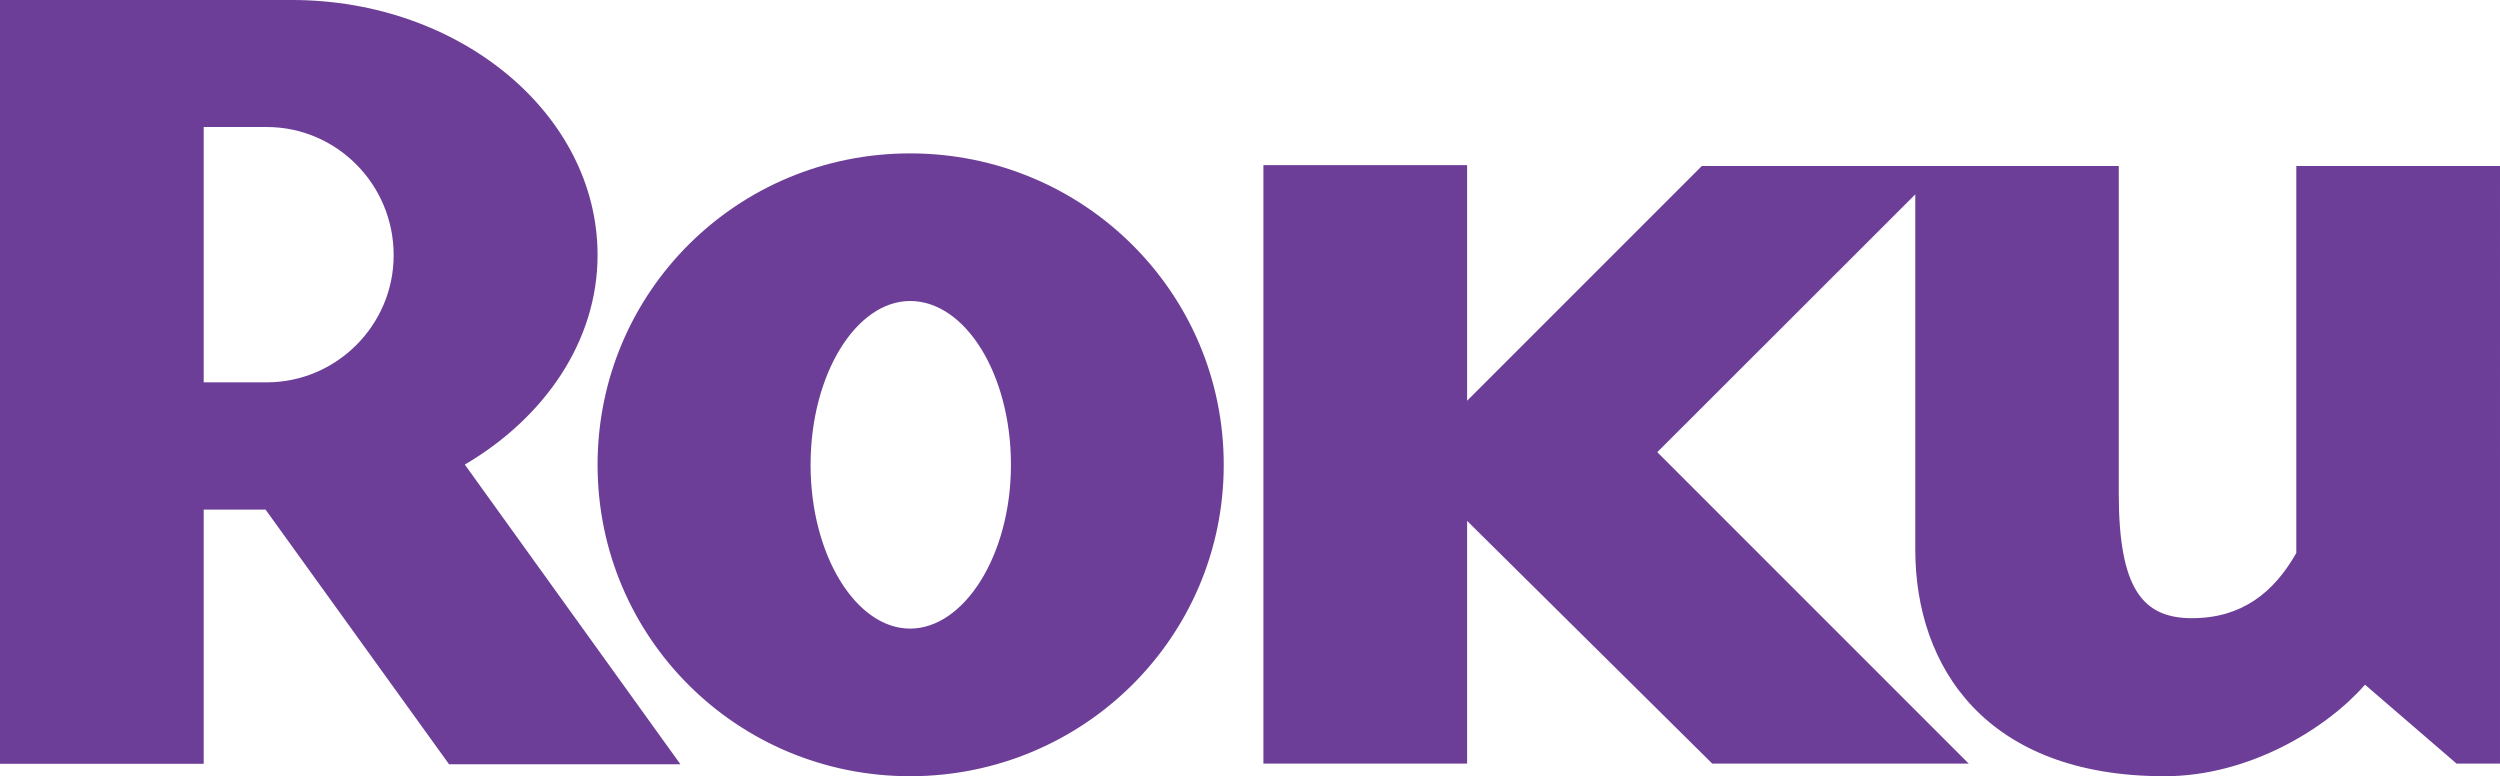
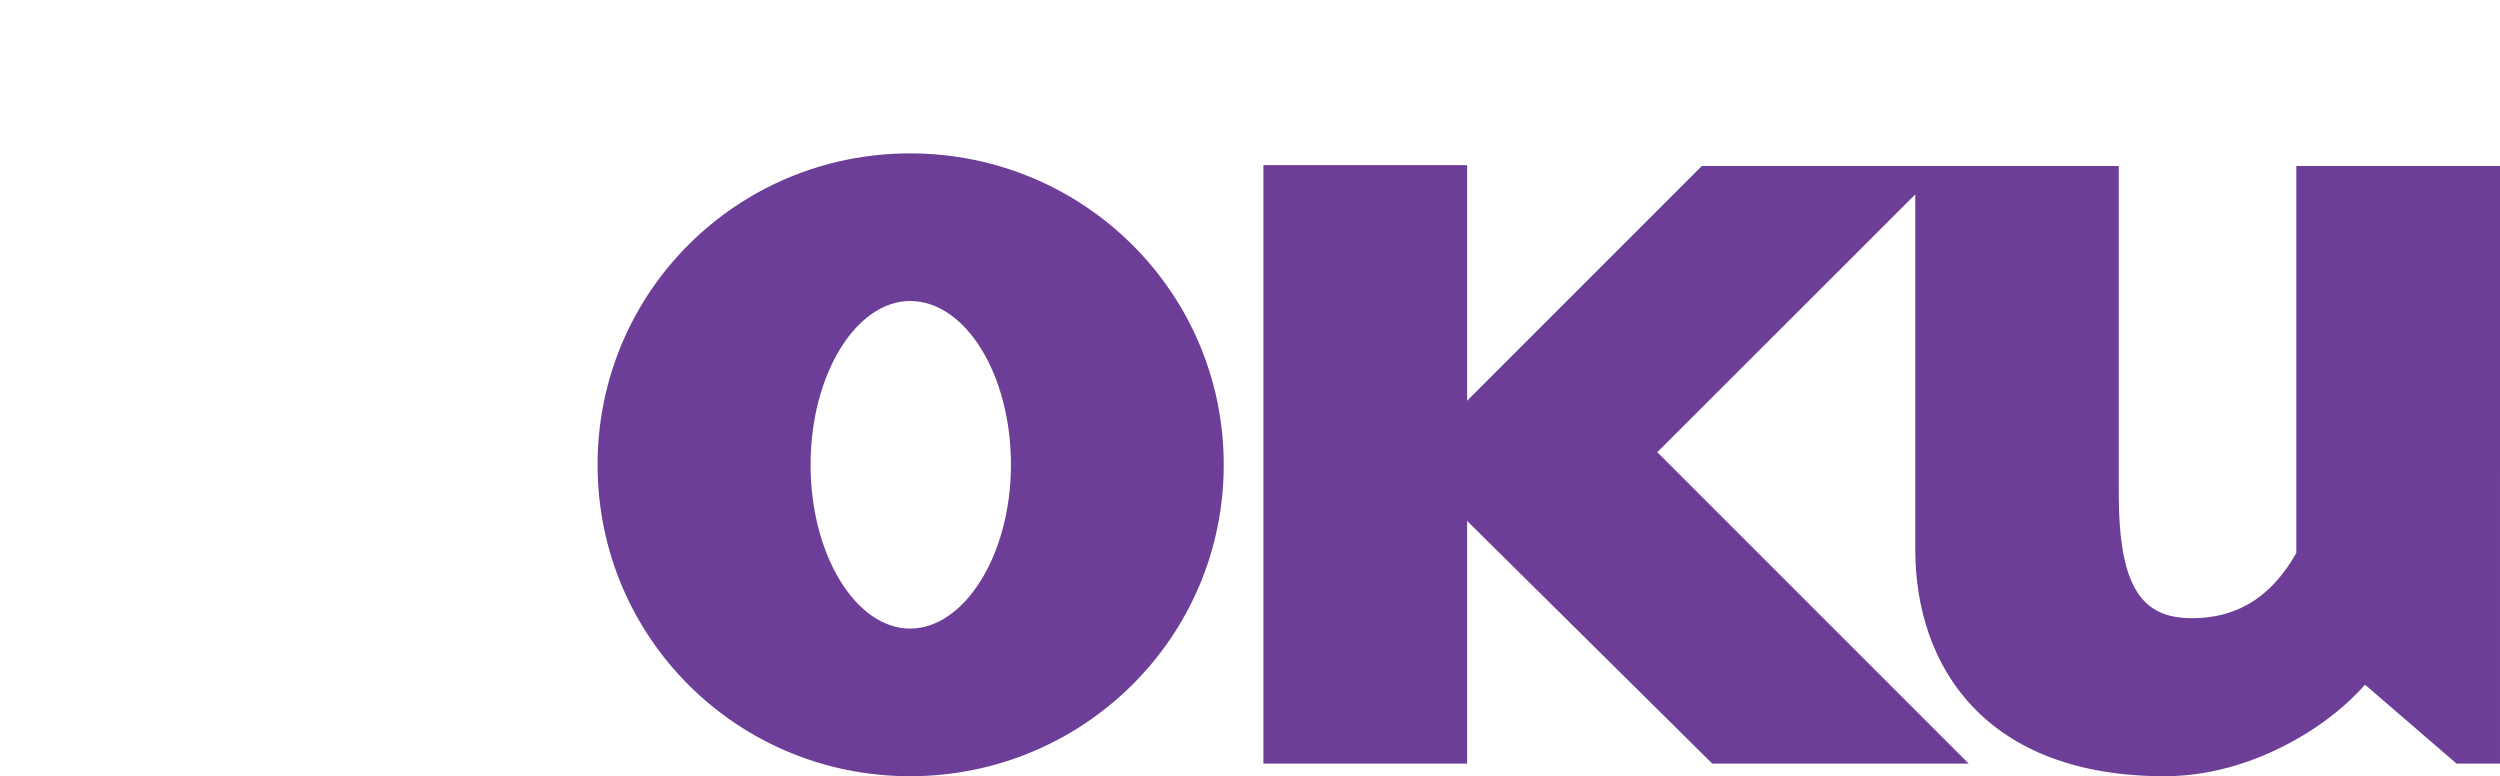
<svg xmlns="http://www.w3.org/2000/svg" id="Layer_2" data-name="Layer 2" viewBox="0 0 112.79 35.02">
  <defs>
    <style> .cls-1 { fill: #6c3e97; stroke-width: 0px; } </style>
  </defs>
  <g id="Layer_1-2" data-name="Layer 1">
    <g>
-       <path class="cls-1" d="M30.69,34.48h-10.43l-8.28-11.49h-2.79v11.47H0V0h13.17c7.59,0,13.79,5.16,13.79,11.51,0,3.87-2.38,7.33-5.99,9.45l9.72,13.51ZM17.76,11.51c0-3.2-2.58-5.78-5.73-5.78h-2.84v11.52h2.84c3.15,0,5.73-2.58,5.73-5.73" />
      <path class="cls-1" d="M76.78,7.49l-10.59,10.59V7.45h-9.19v27h9.19v-10.95l11.06,10.95h11.57l-14.05-14.05,11.64-11.63v16.02c0,5.32,3.2,10.23,11.25,10.23,3.83,0,7.33-2.17,9.04-4.13l4.13,3.56h1.96V7.49h-9.19v17.46c-1.03,1.81-2.48,2.94-4.71,2.94s-3.3-1.34-3.3-5.63V7.49h-18.82ZM55.21,20.97c0,7.8-6.35,14.05-14.15,14.05s-14.1-6.25-14.1-14.05,6.3-14.05,14.1-14.05,14.15,6.25,14.15,14.05M41.06,13.58c-2.43,0-4.49,3.3-4.49,7.39s2.06,7.39,4.49,7.39,4.55-3.3,4.55-7.39-2.06-7.39-4.55-7.39" />
    </g>
  </g>
</svg>